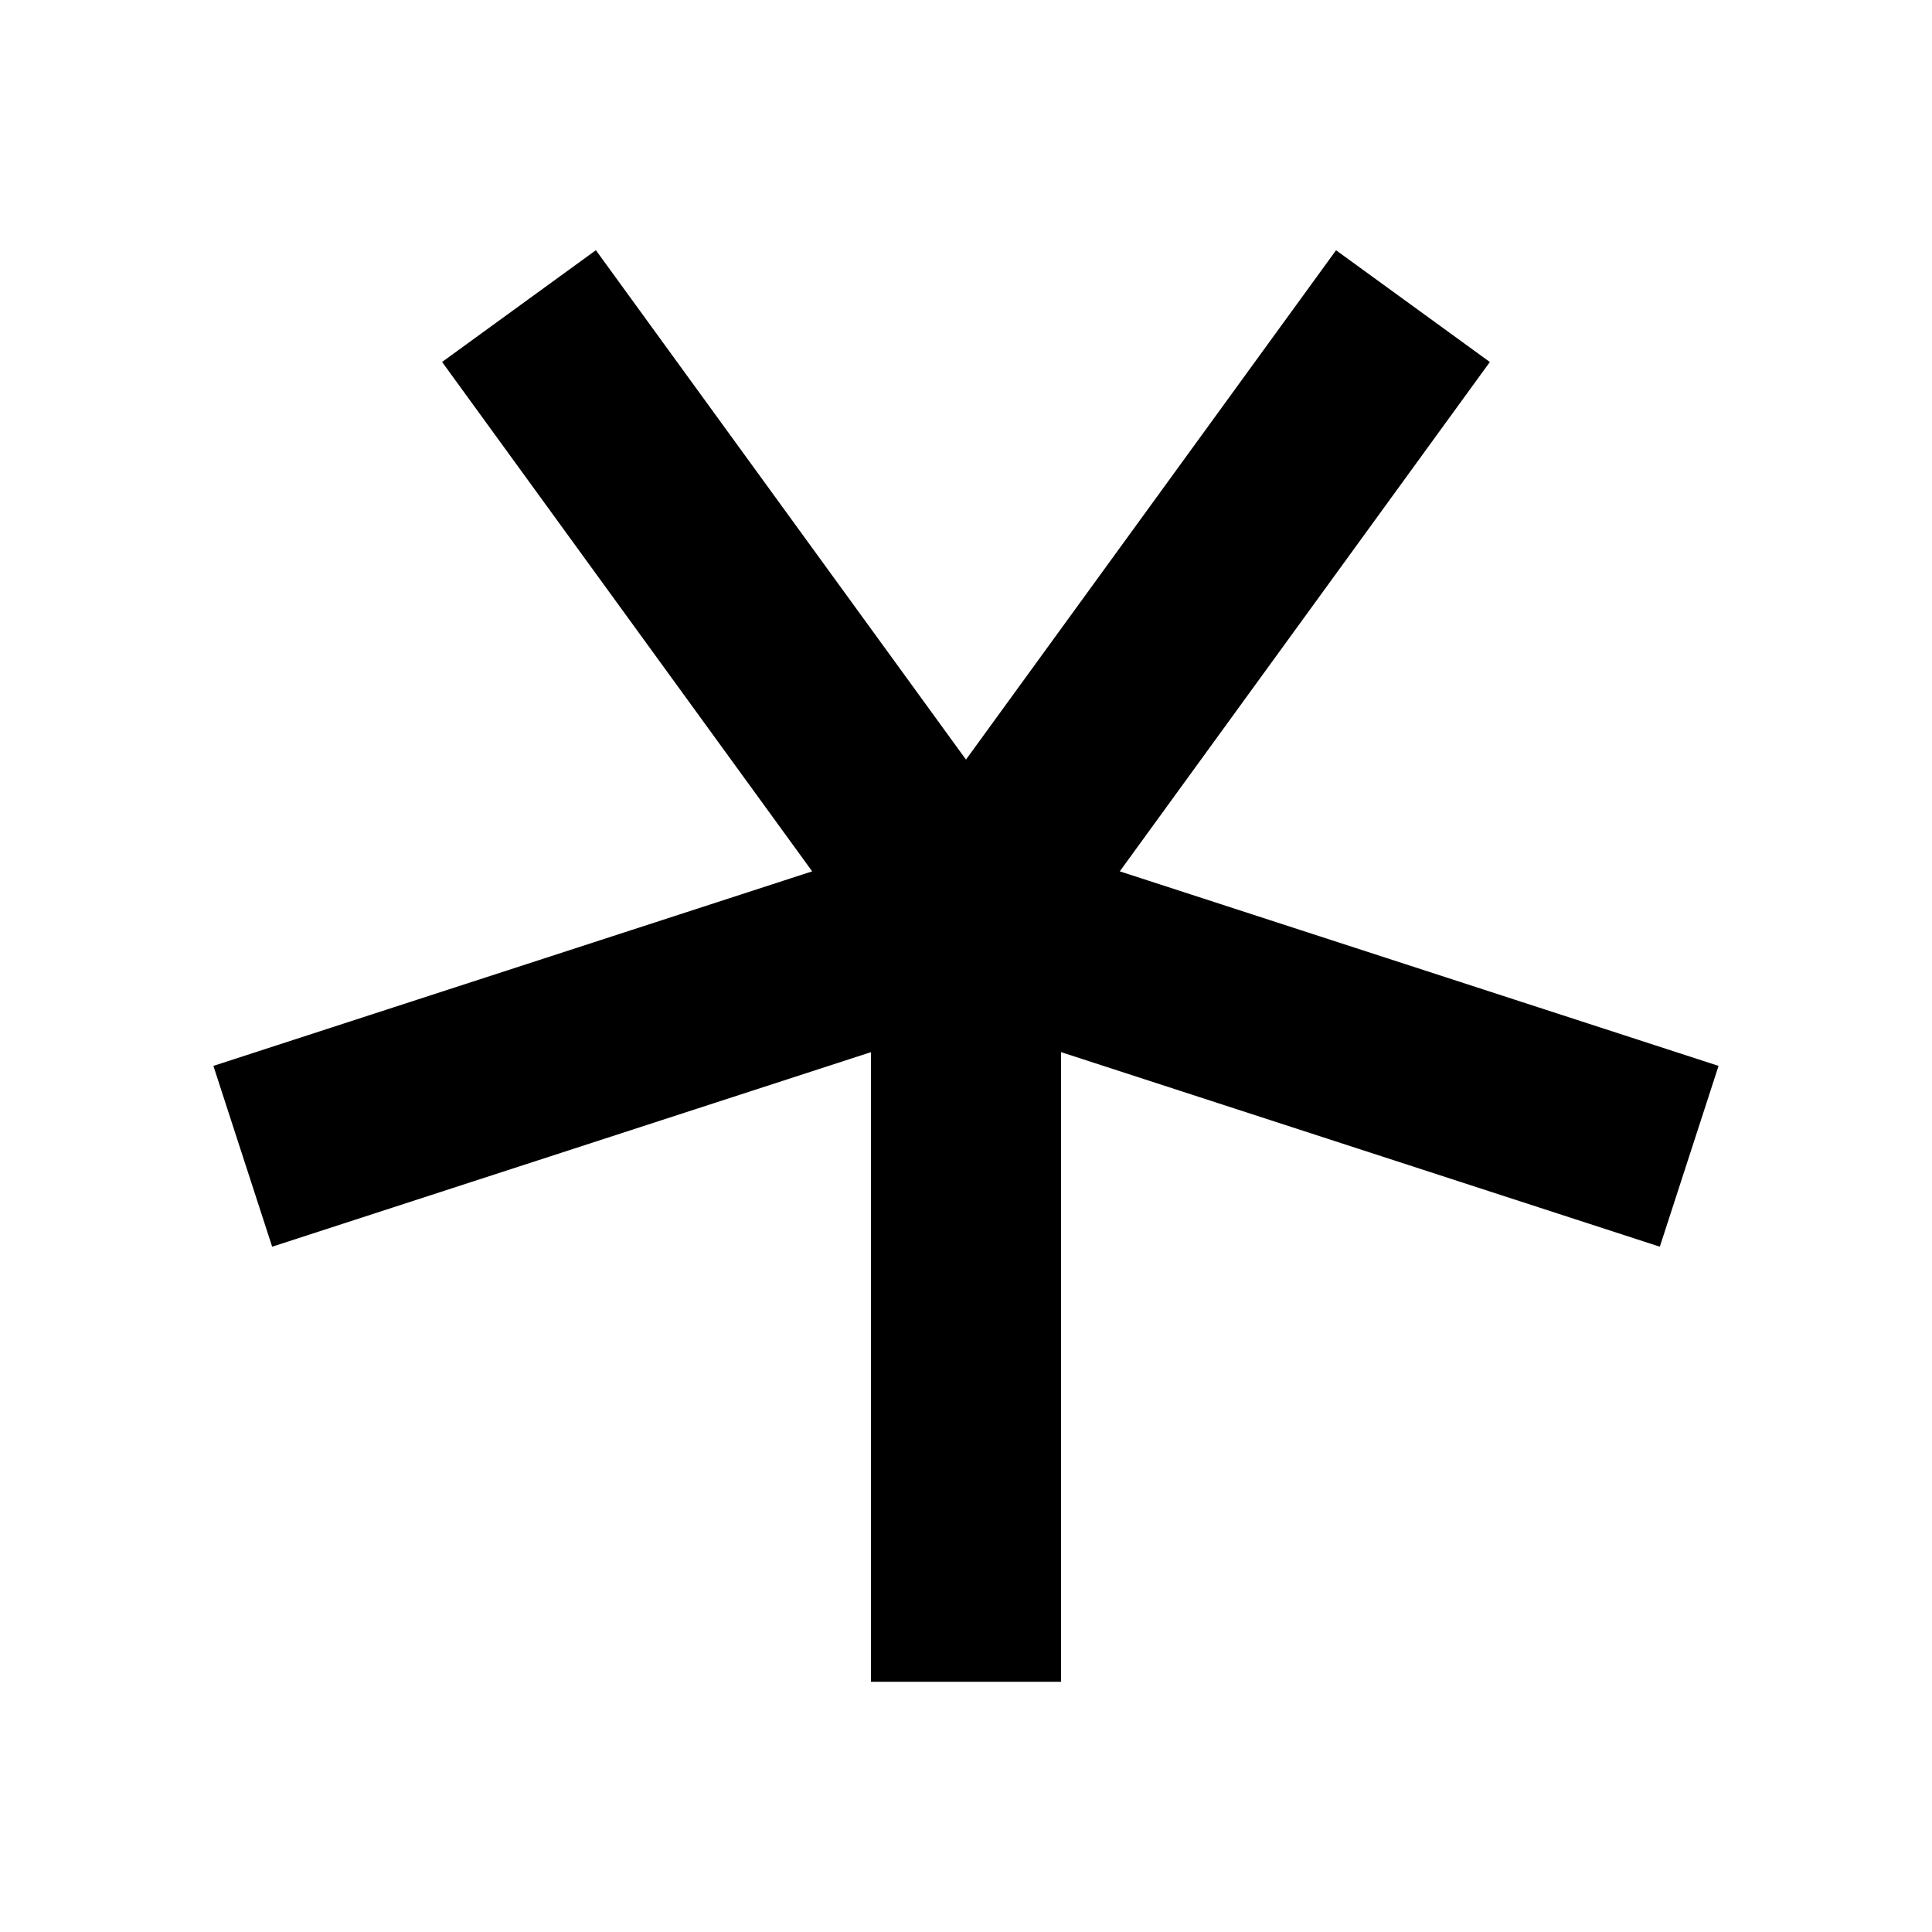
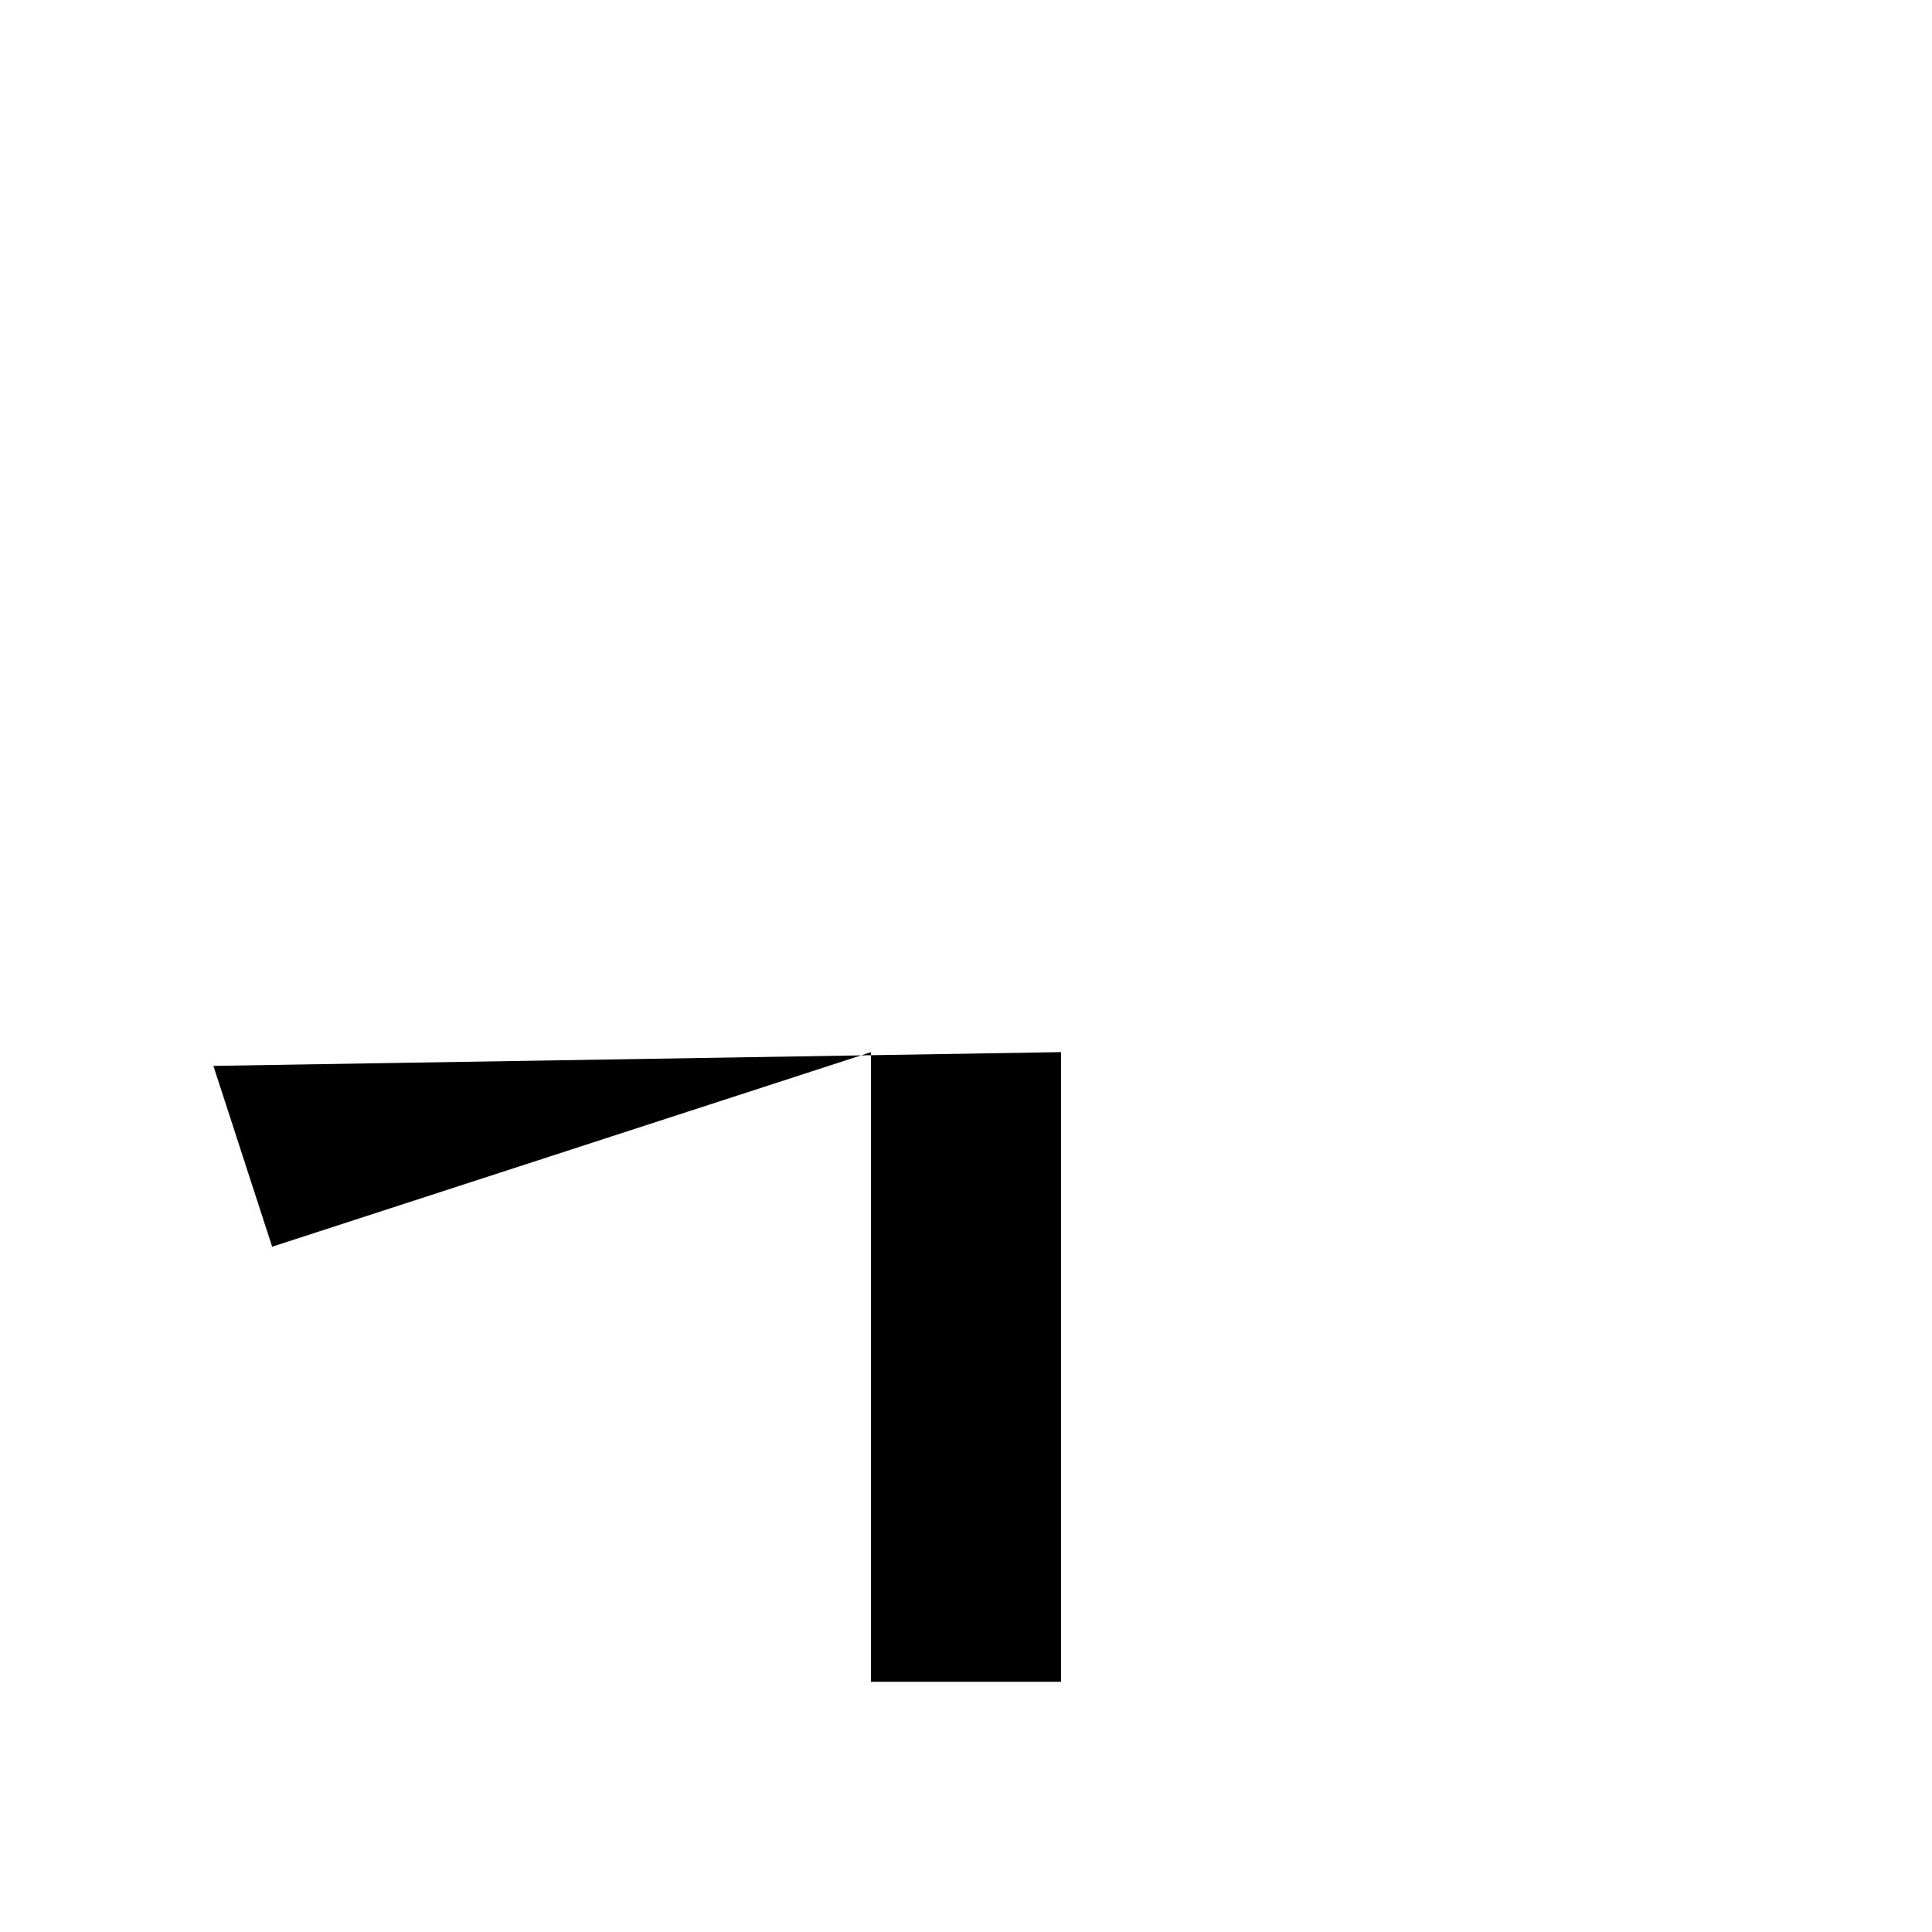
<svg xmlns="http://www.w3.org/2000/svg" fill="#000000" width="800px" height="800px" version="1.1" viewBox="144 144 512 512">
-   <path d="m200.55 426.47 15.574 47.918 158.68-51.555v166.85h50.383v-166.86l158.68 51.566 15.566-47.918-158.68-51.555 98.07-134.98-40.758-29.617-98.07 134.98-98.078-134.99-40.758 29.617 98.074 134.99z" />
+   <path d="m200.55 426.47 15.574 47.918 158.68-51.555v166.85h50.383v-166.86z" />
</svg>